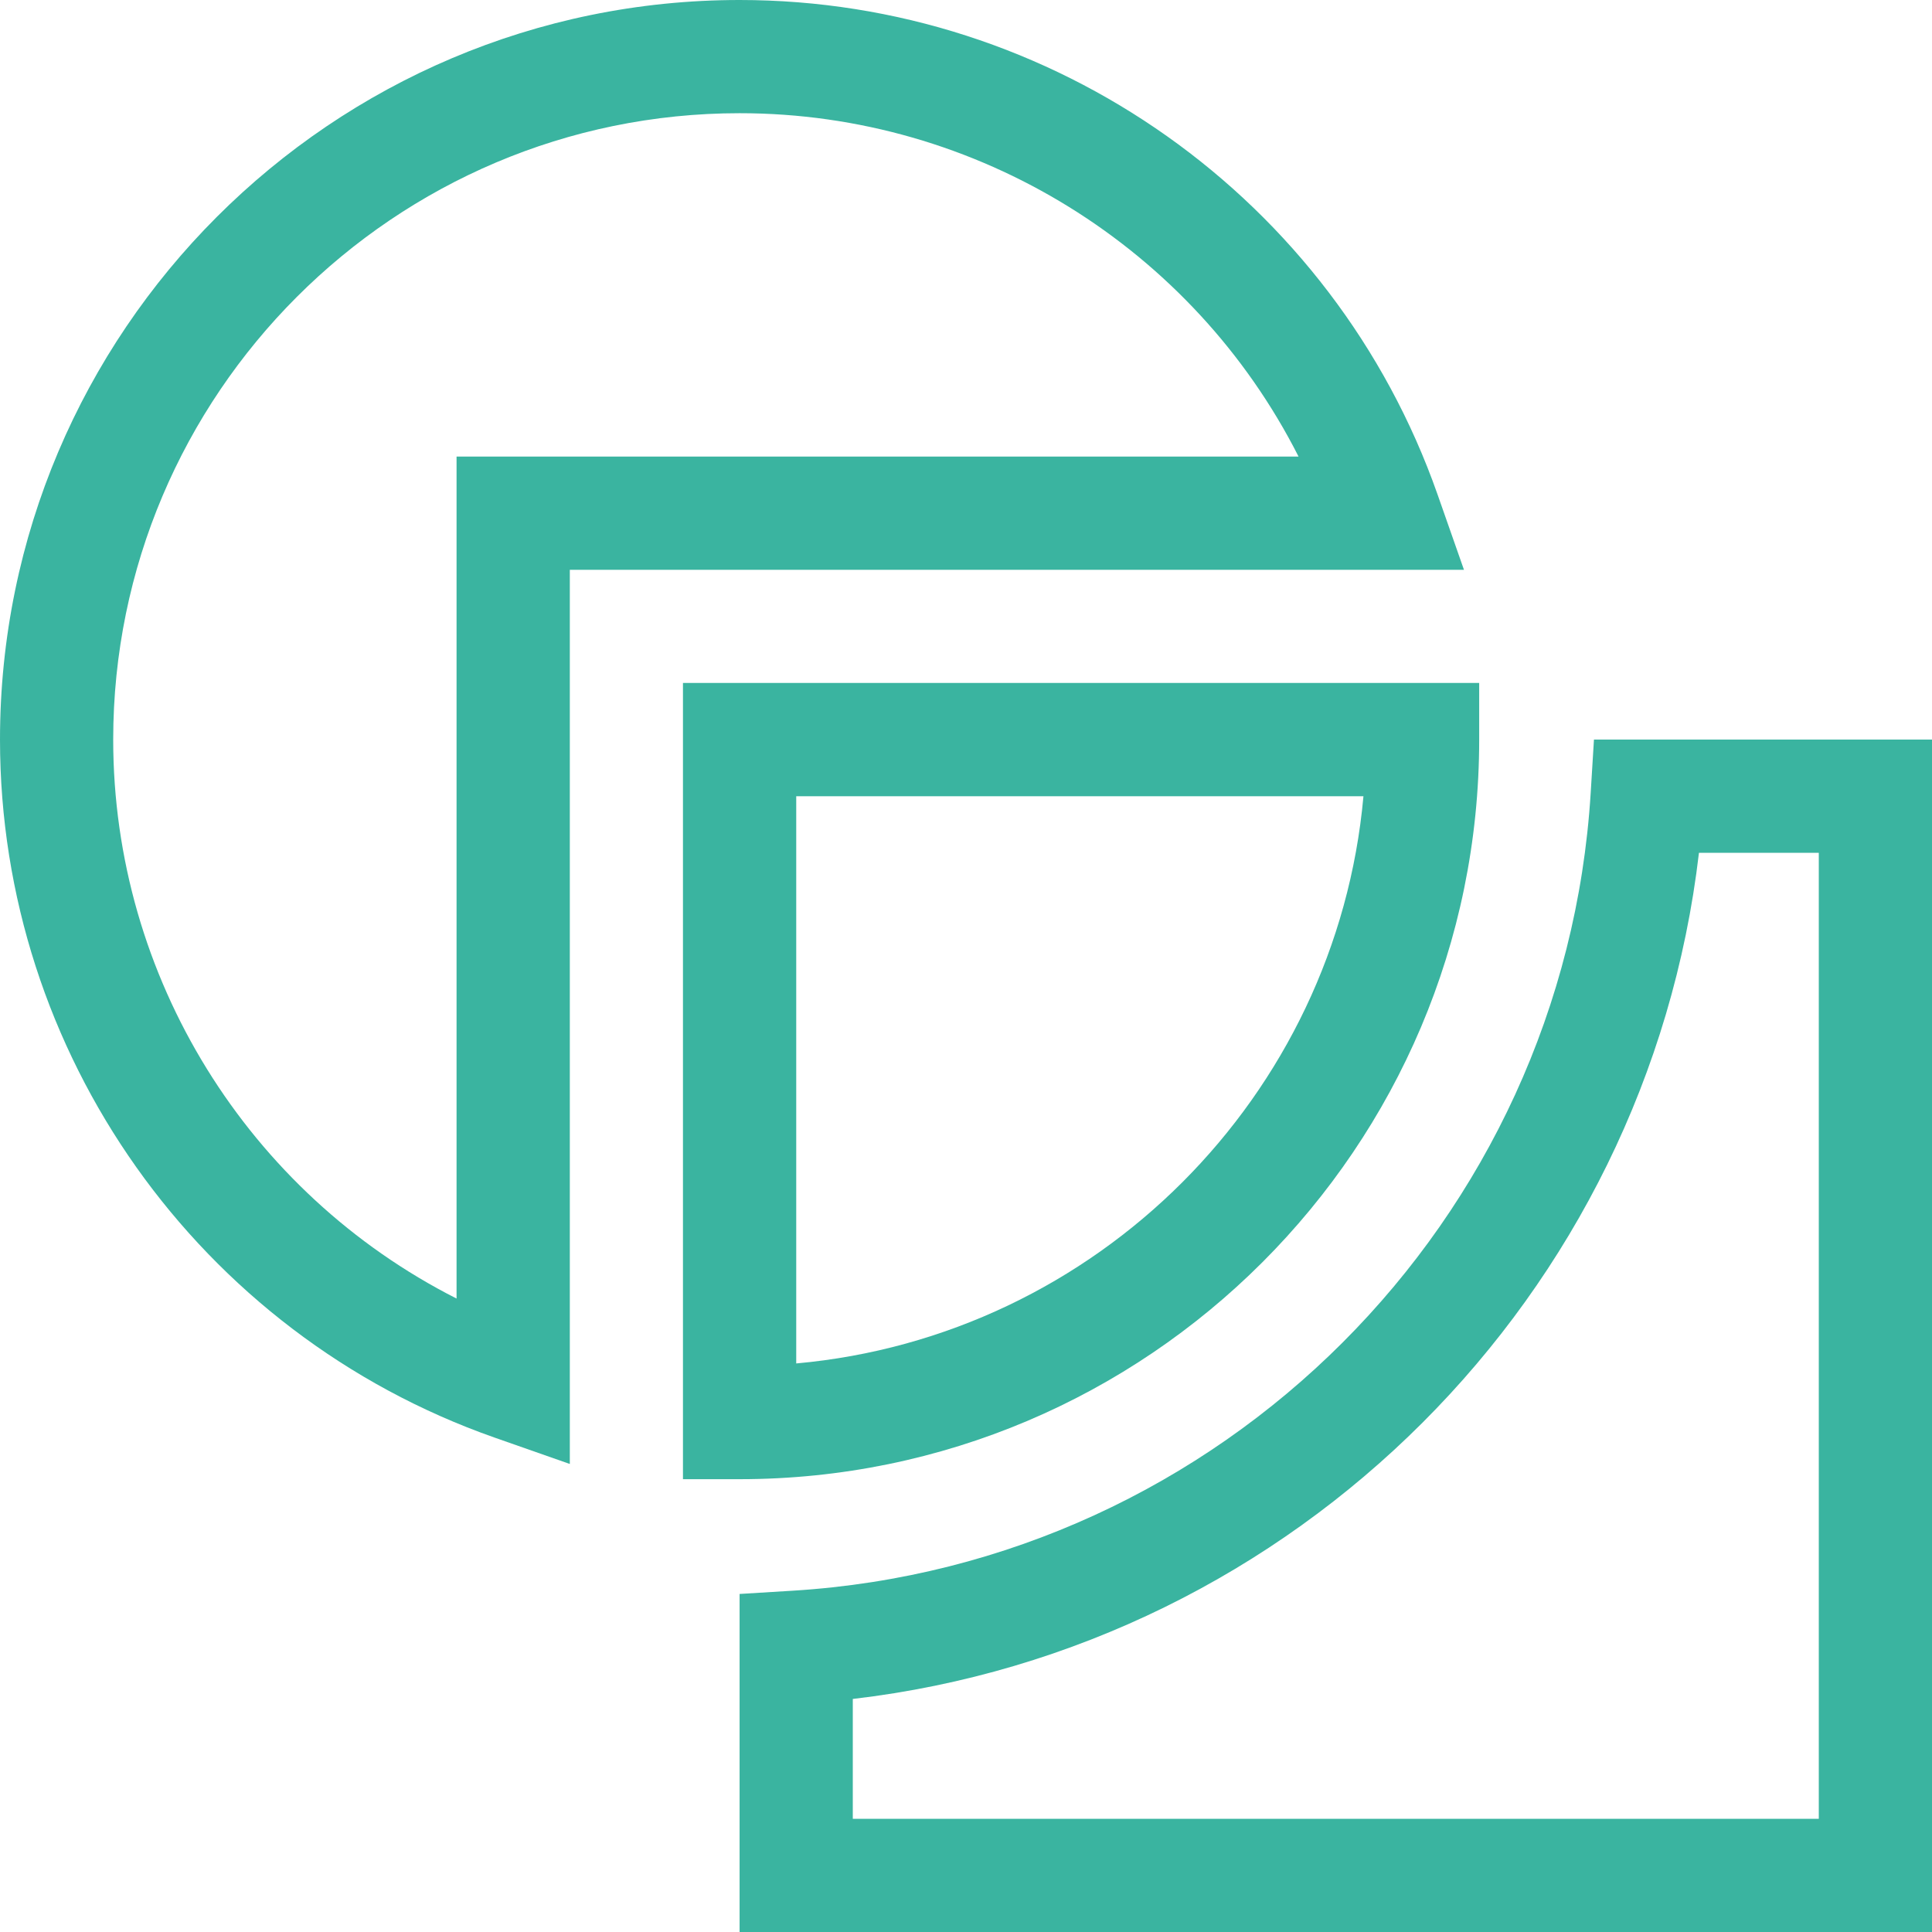
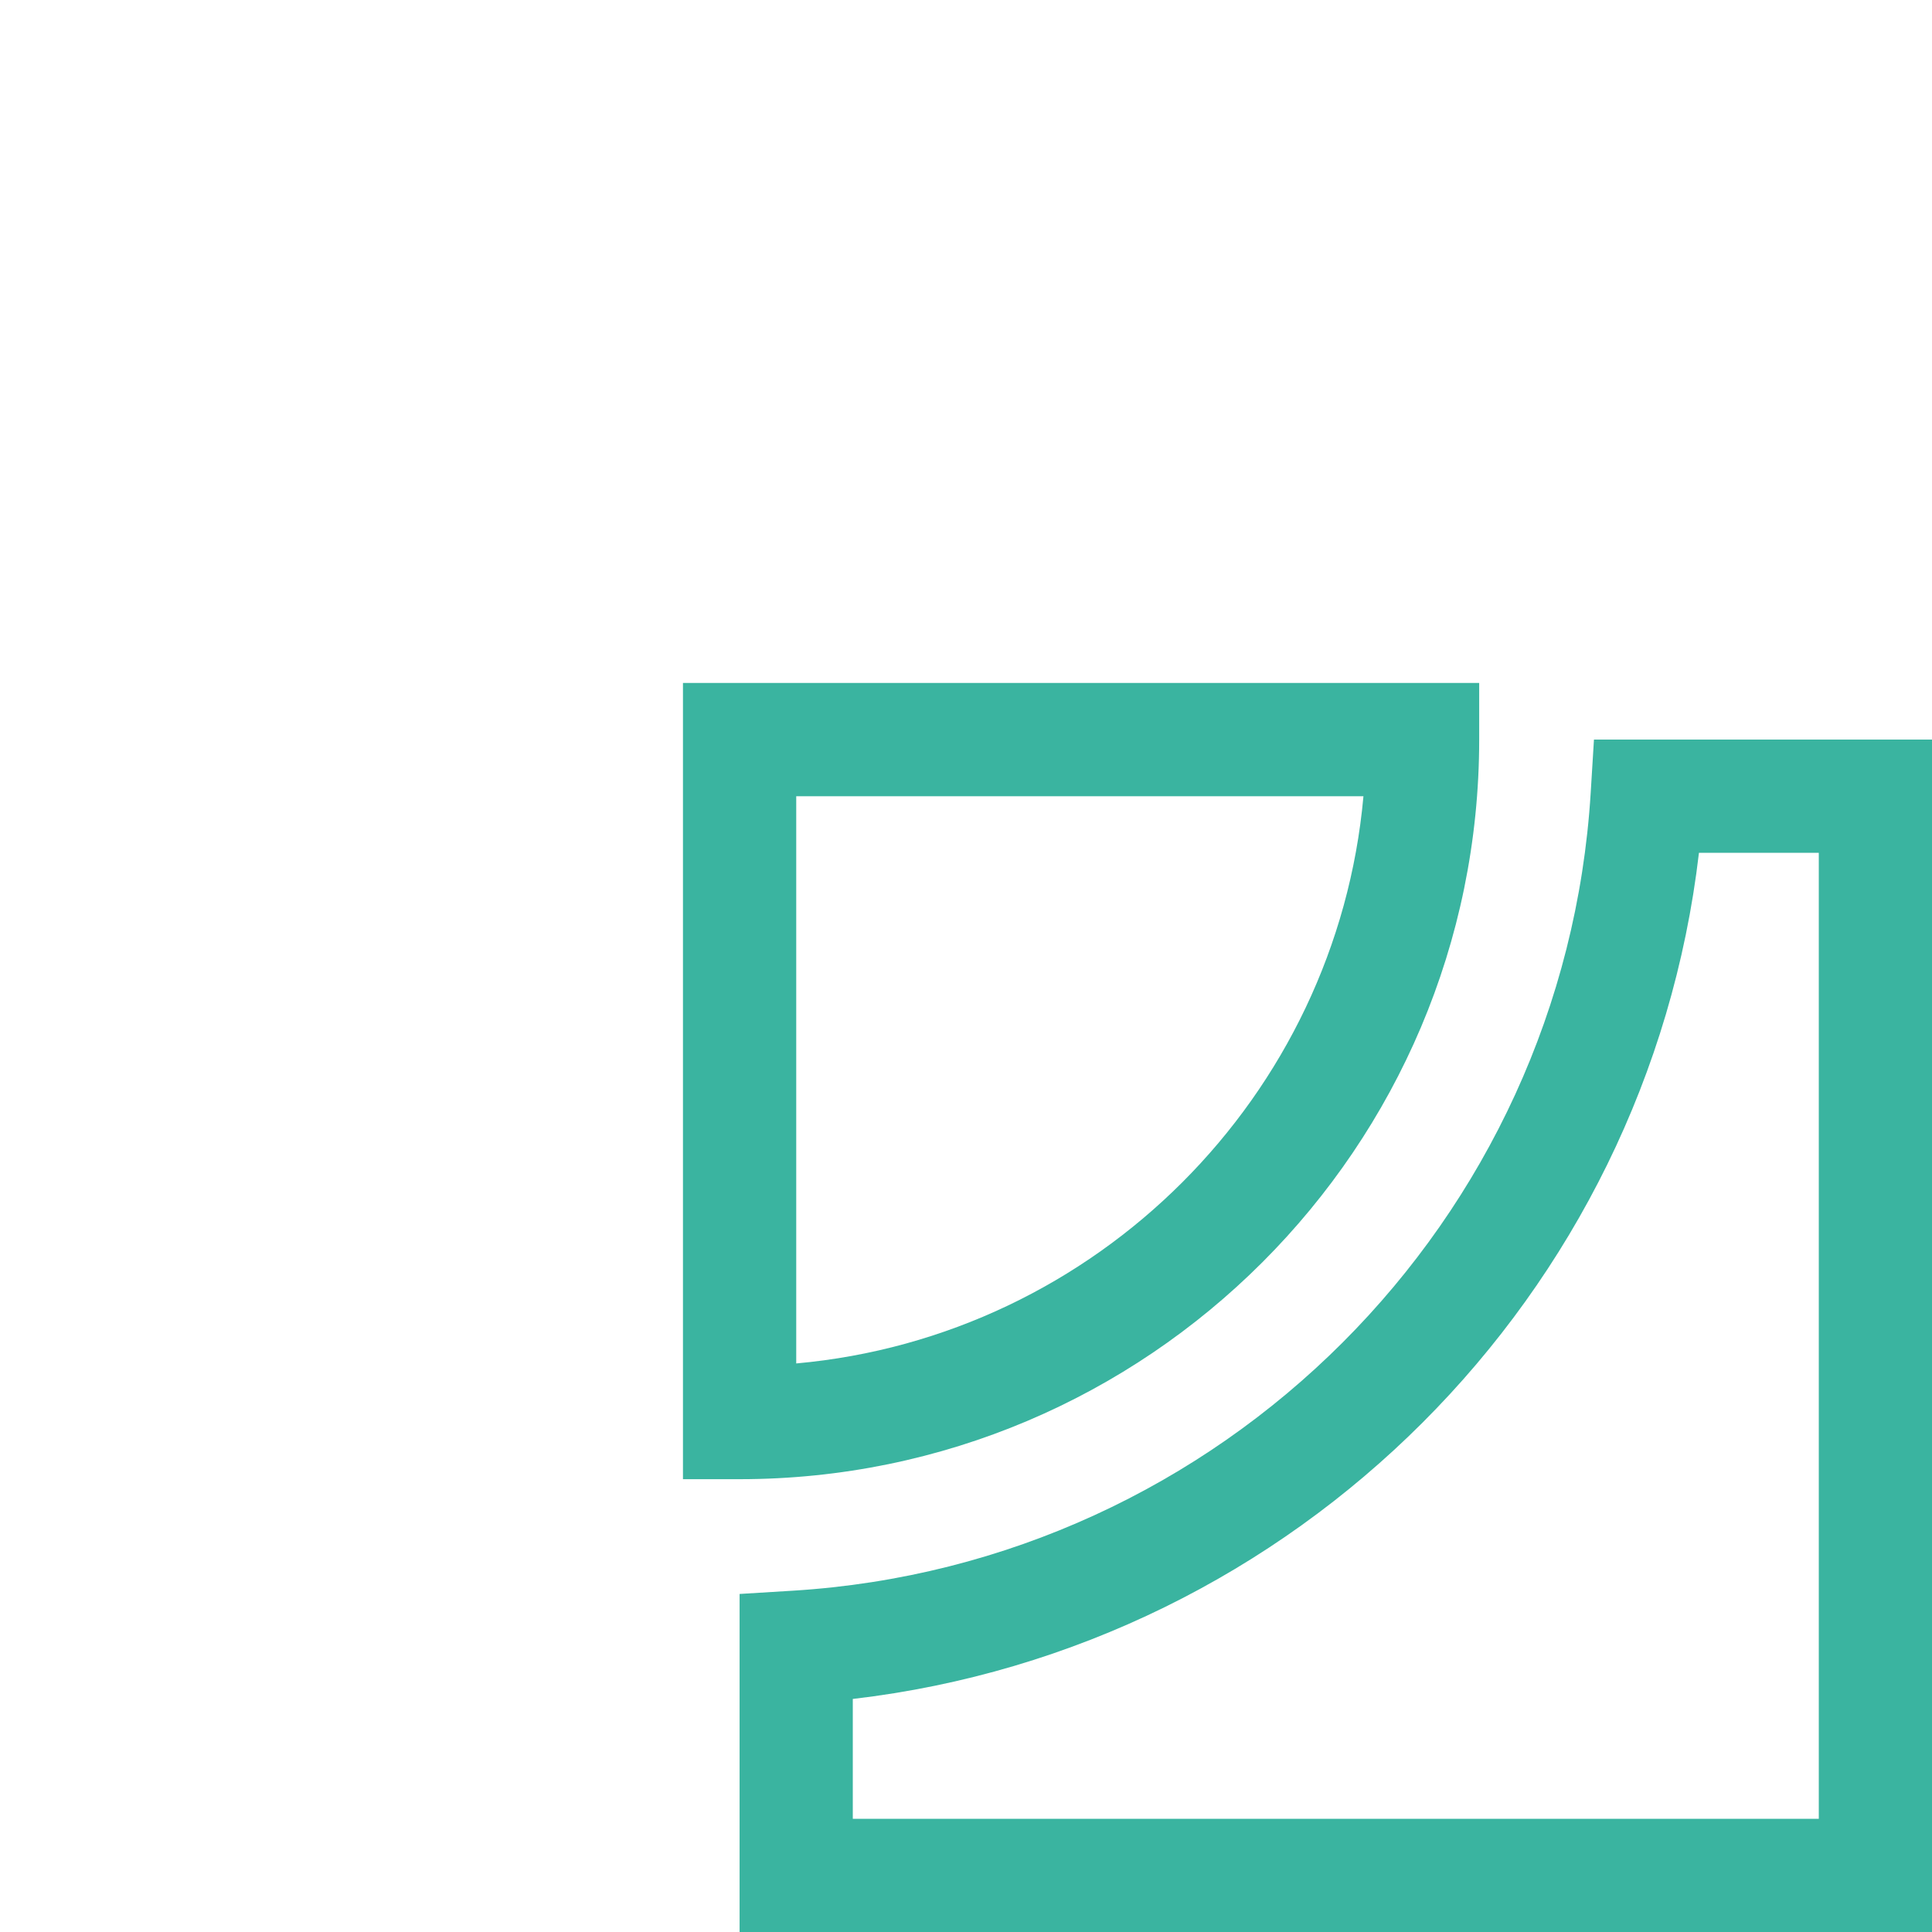
<svg xmlns="http://www.w3.org/2000/svg" width="32" height="32" viewBox="0 0 32 32" fill="none">
  <g clip-path="url(#clip0_189_105462)">
    <path d="M32 32H12.25V26.401L13.13 26.347C20.229 25.911 25.911 20.229 26.347 13.13L26.401 12.25H32V32ZM14.125 30.125H30.125V14.125H28.14C27.283 21.462 21.462 27.283 14.125 28.14V30.125Z" fill="#3AB4A0" />
    <path d="M12.25 24.5H11.312V11.312H24.5V12.25C24.5 19.005 19.005 24.5 12.25 24.5ZM13.188 13.188V22.583C18.162 22.135 22.135 18.162 22.583 13.188H13.188Z" fill="#3AB4A0" />
-     <path d="M9.438 24.248L8.189 23.81C3.291 22.089 0 17.444 0 12.25C0 5.495 5.495 0 12.25 0C17.444 0 22.089 3.291 23.81 8.189L24.248 9.438H9.438V24.248ZM12.25 1.875C6.529 1.875 1.875 6.529 1.875 12.25C1.875 16.192 4.113 19.76 7.562 21.508V7.562H21.508C19.76 4.113 16.192 1.875 12.25 1.875Z" fill="#3AB4A0" />
  </g>
  <defs>
    <clipPath id="clip0_189_105462">
      <rect width="32" height="32" fill="white" />
    </clipPath>
  </defs>
</svg>